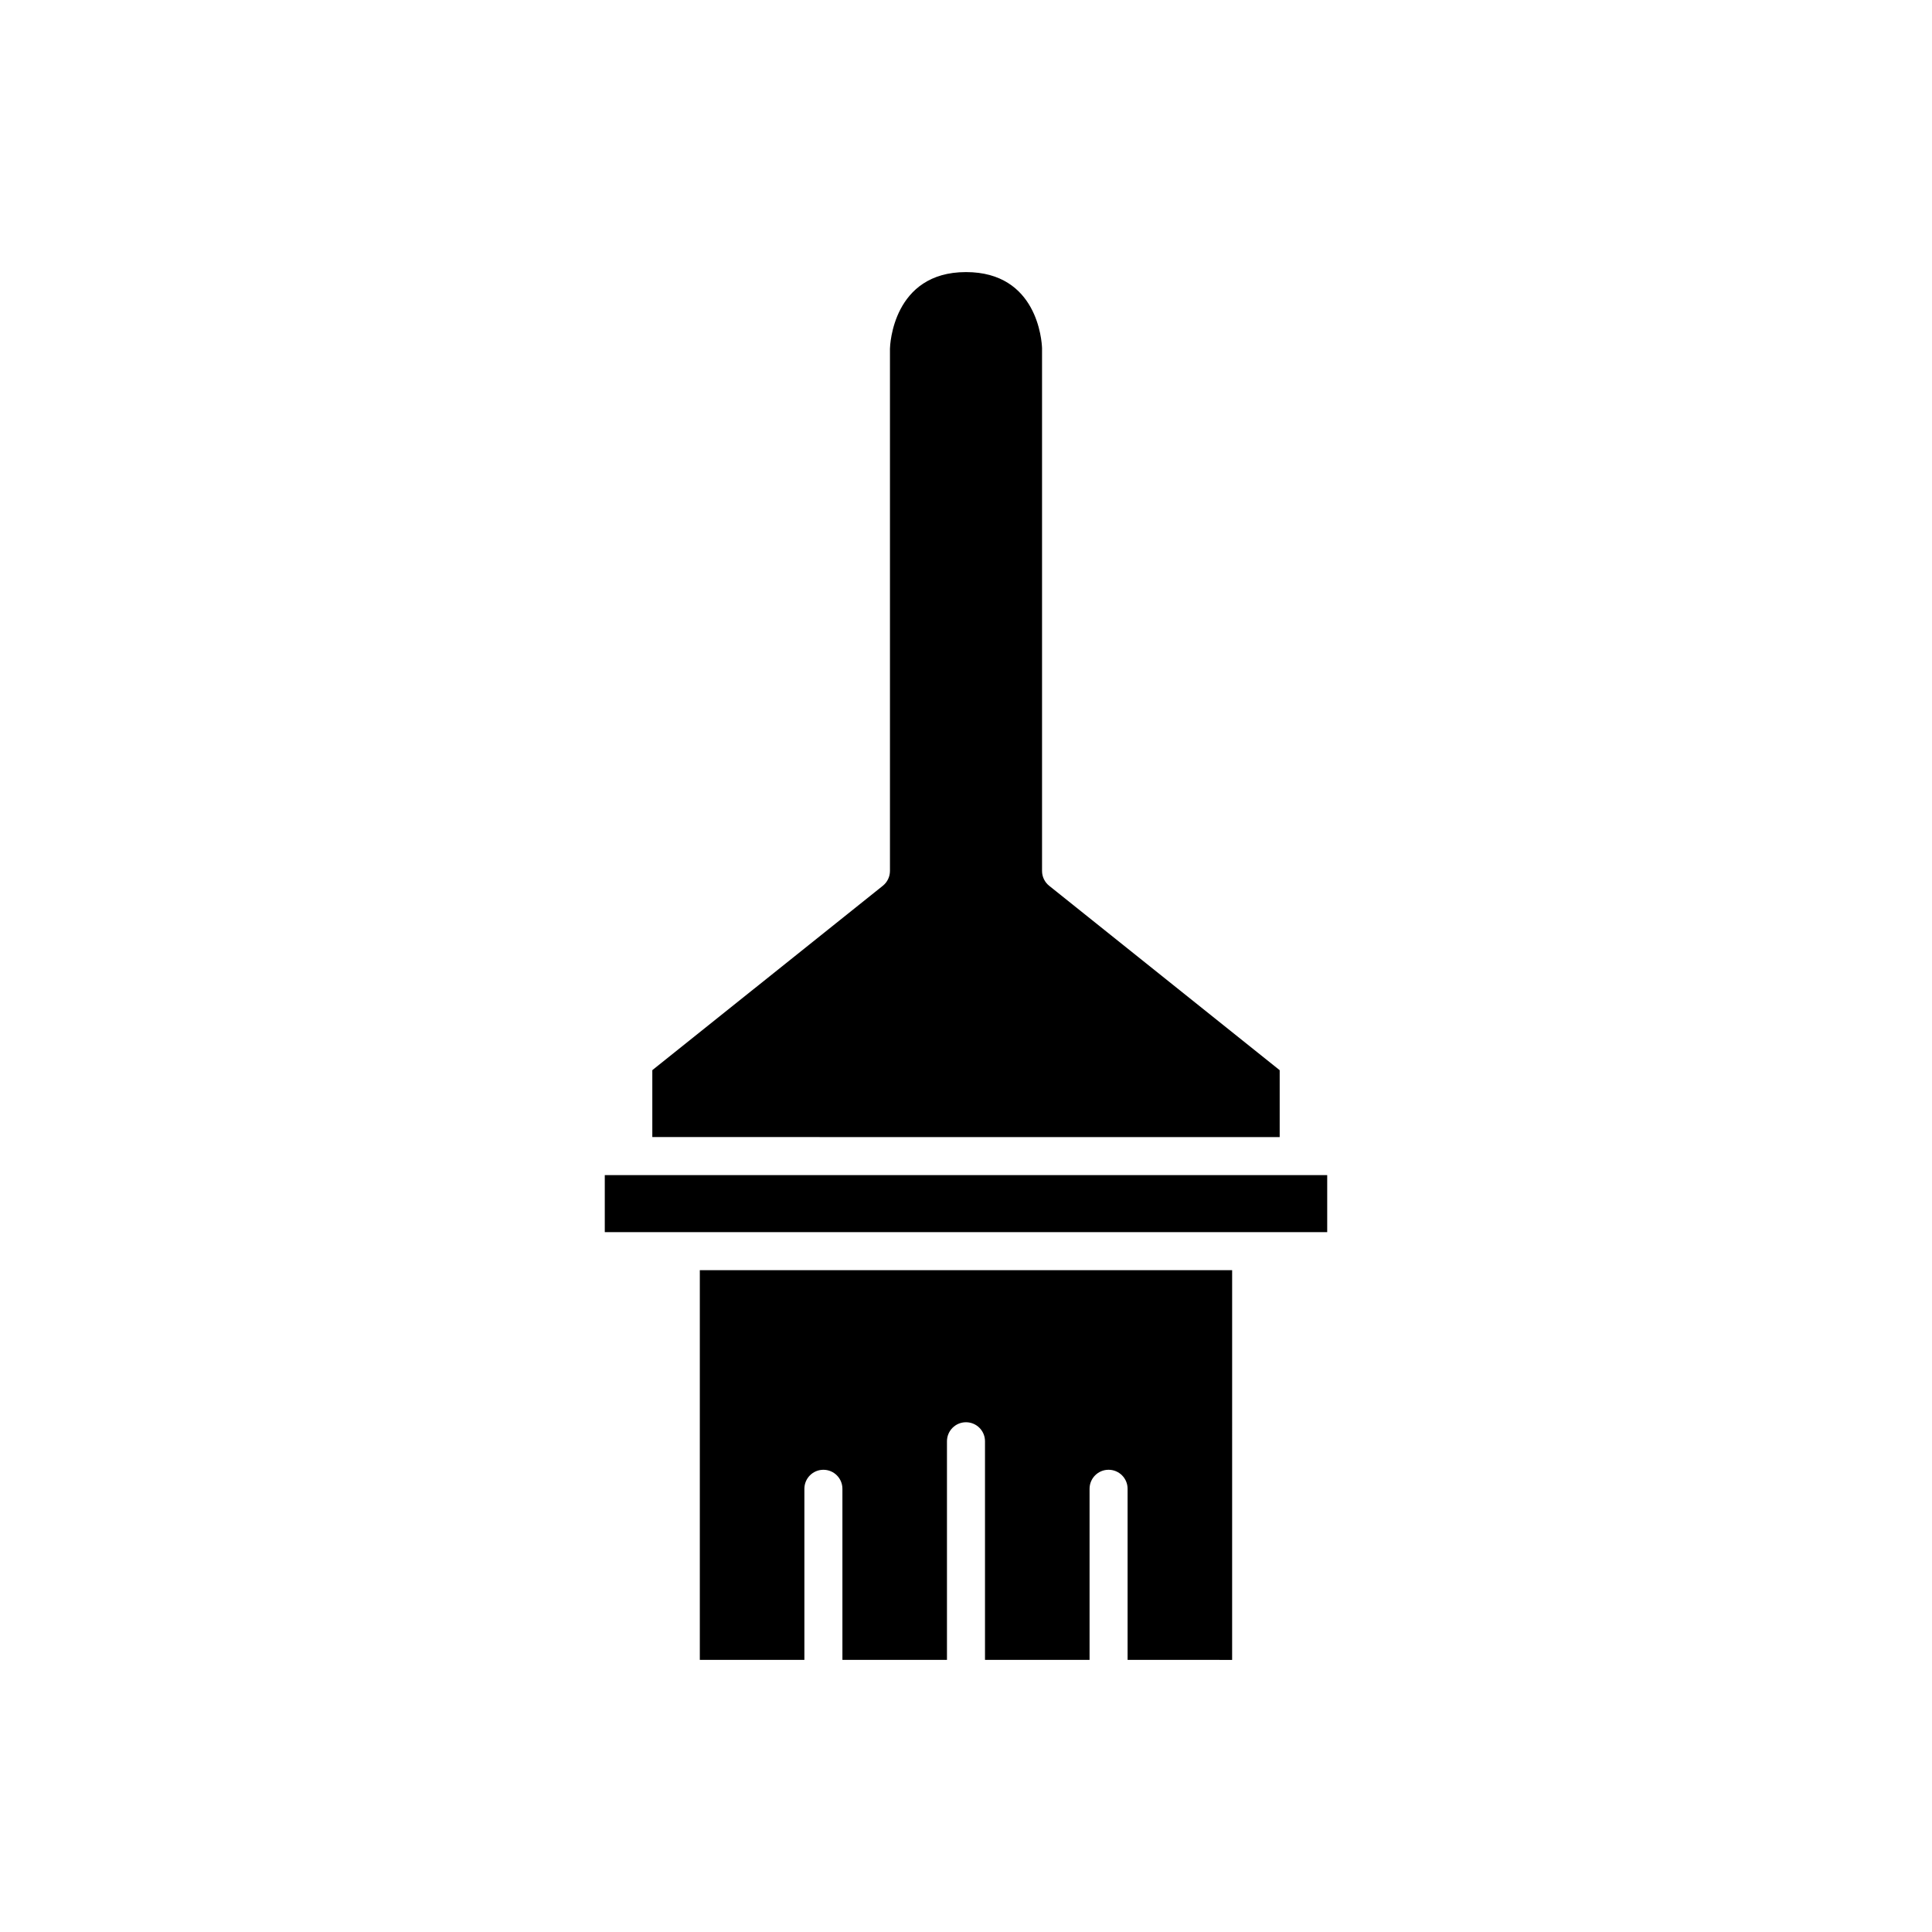
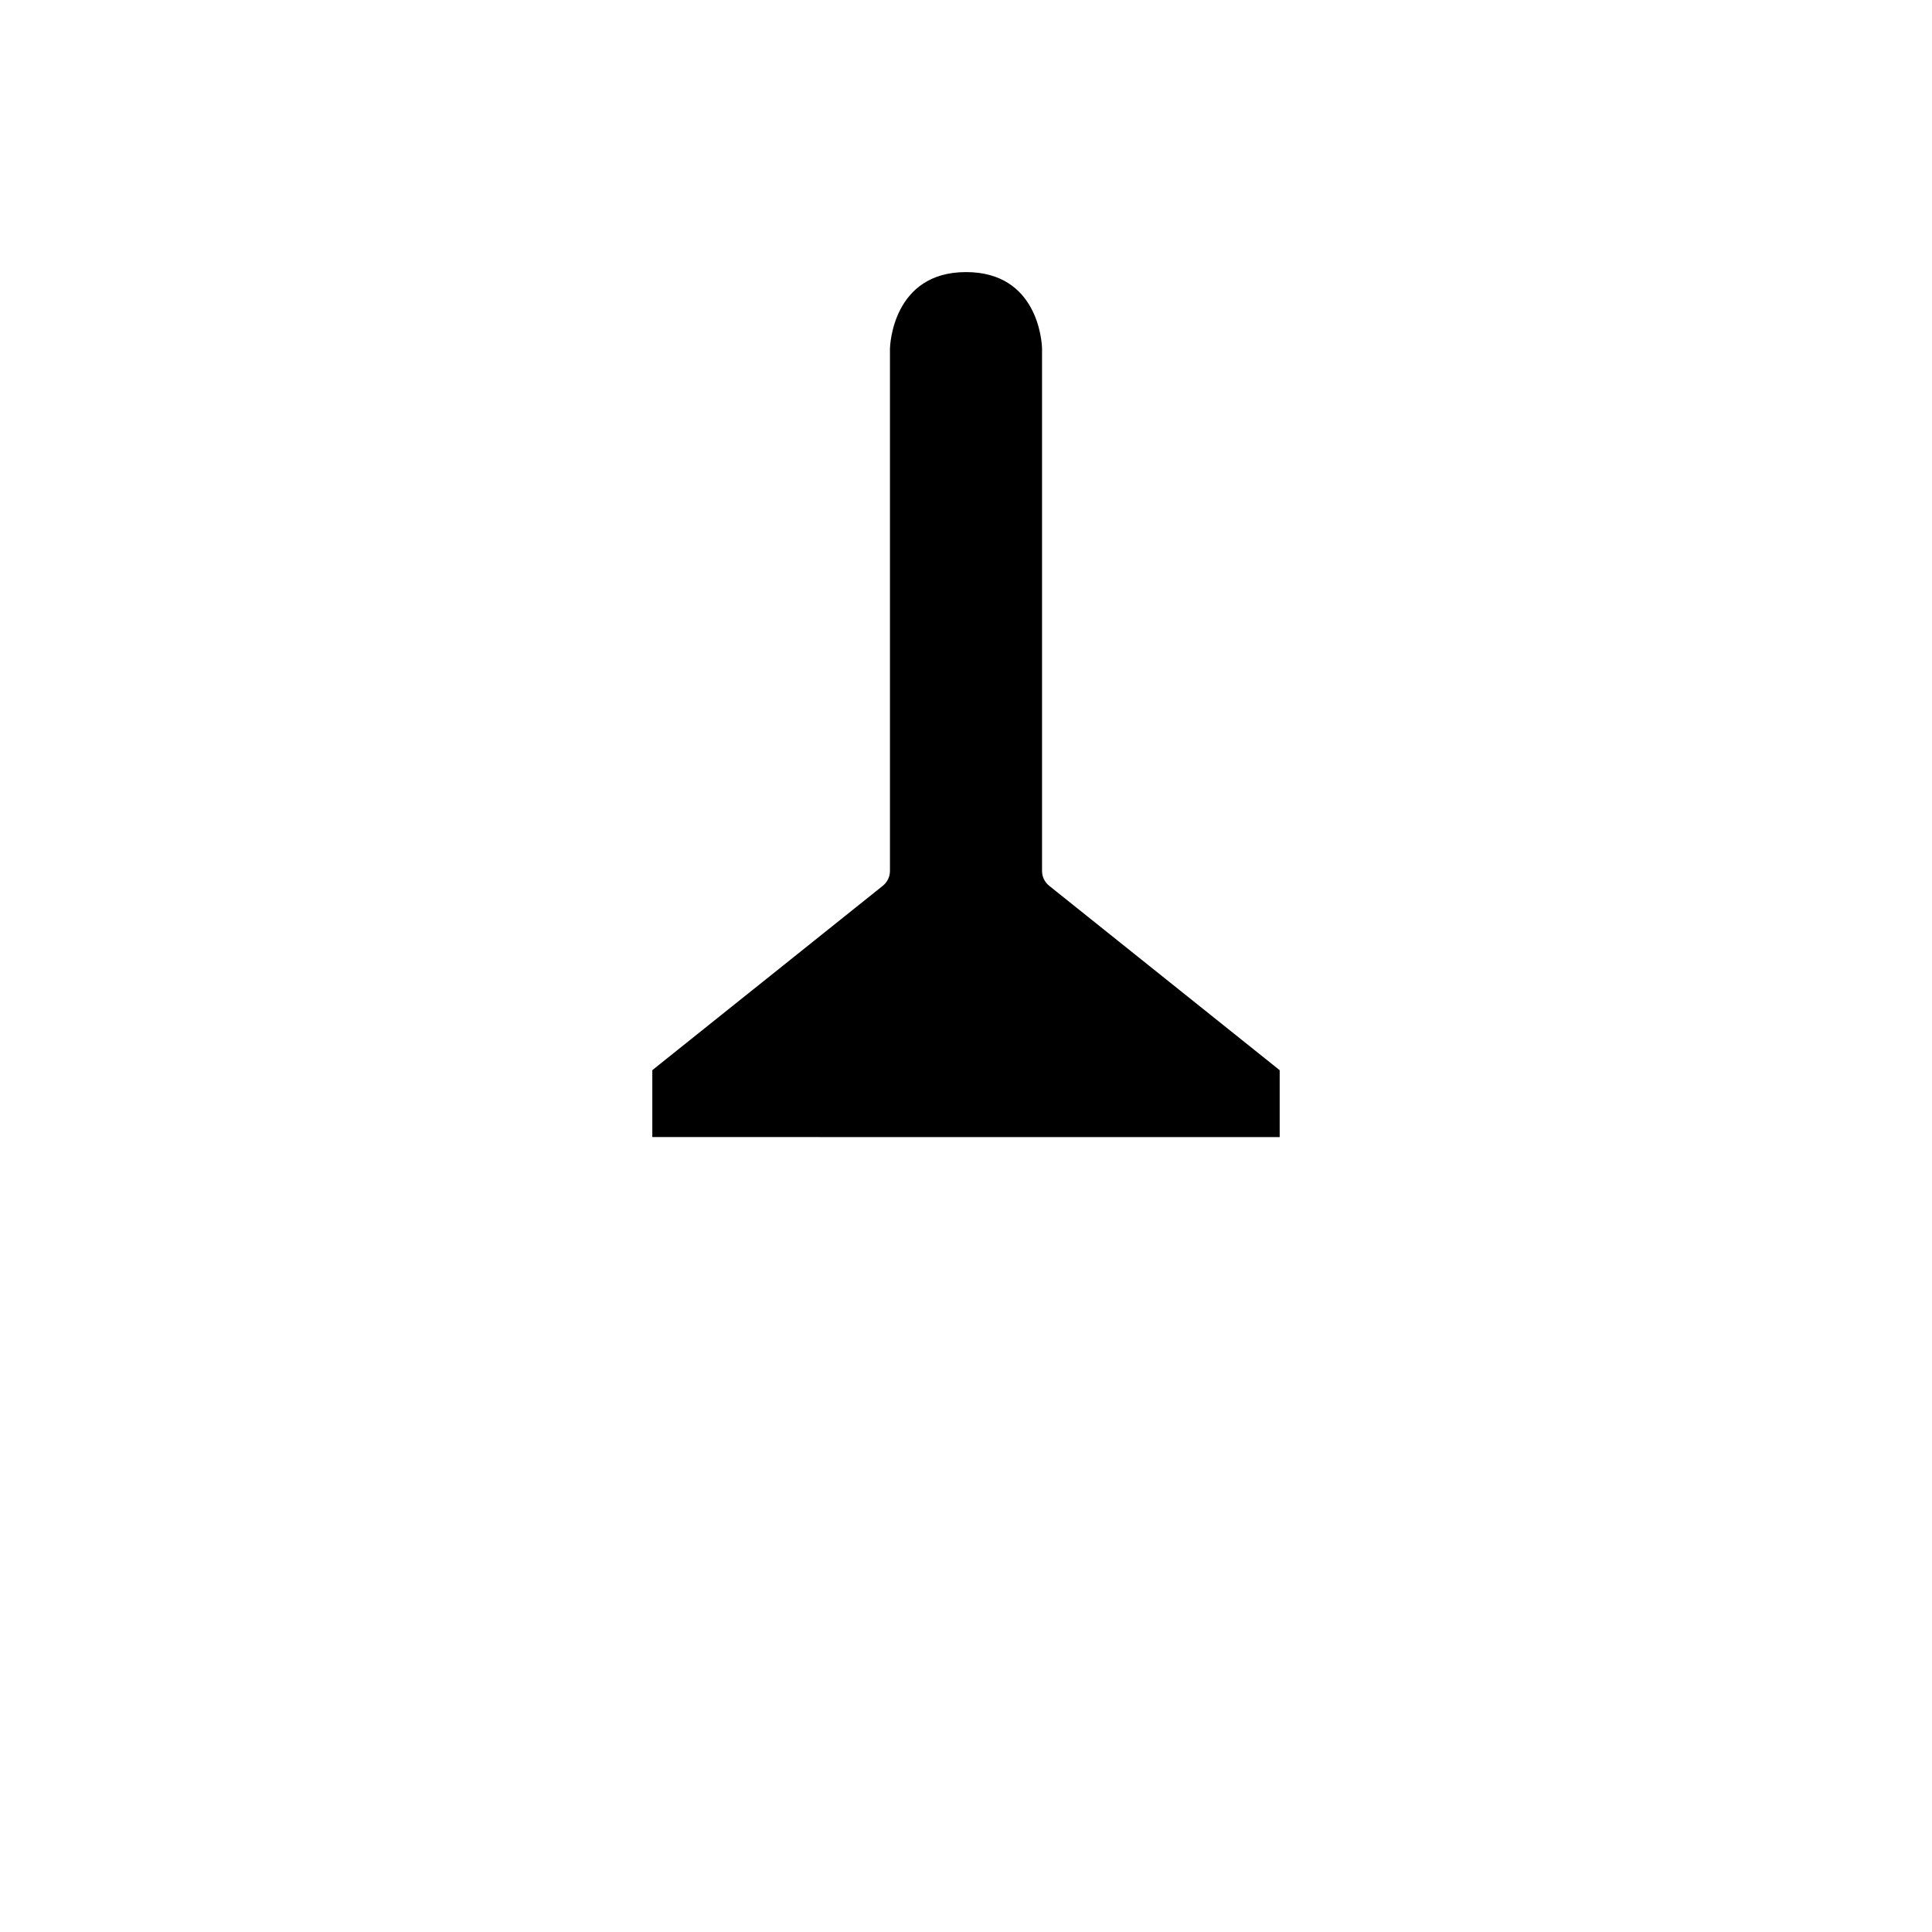
<svg xmlns="http://www.w3.org/2000/svg" fill="#000000" width="800px" height="800px" version="1.1" viewBox="144 144 512 512">
  <g>
-     <path d="m400 470.53h95.723v-15.113h-191.45v15.113z" />
-     <path d="m470.53 480.61h-141.07v103.28h27.711v-45.344c0-2.781 2.254-5.039 5.039-5.039s5.039 2.254 5.039 5.039v45.344h27.707v-57.941c0-2.781 2.254-5.039 5.039-5.039s5.039 2.254 5.039 5.039v57.938h27.711v-45.344c0-2.781 2.254-5.039 5.039-5.039 2.785 0 5.039 2.254 5.039 5.039v45.344l27.703 0.004z" />
    <path d="m483.13 445.34v-17.73l-61.086-48.867c-1.199-0.957-1.891-2.402-1.891-3.934v-138.55c-0.07-1.93-1.227-20.152-20.152-20.152-19.426 0-20.133 19.453-20.152 20.277v138.42c0 1.531-0.695 2.981-1.891 3.934l-61.086 48.867v17.73z" />
  </g>
</svg>